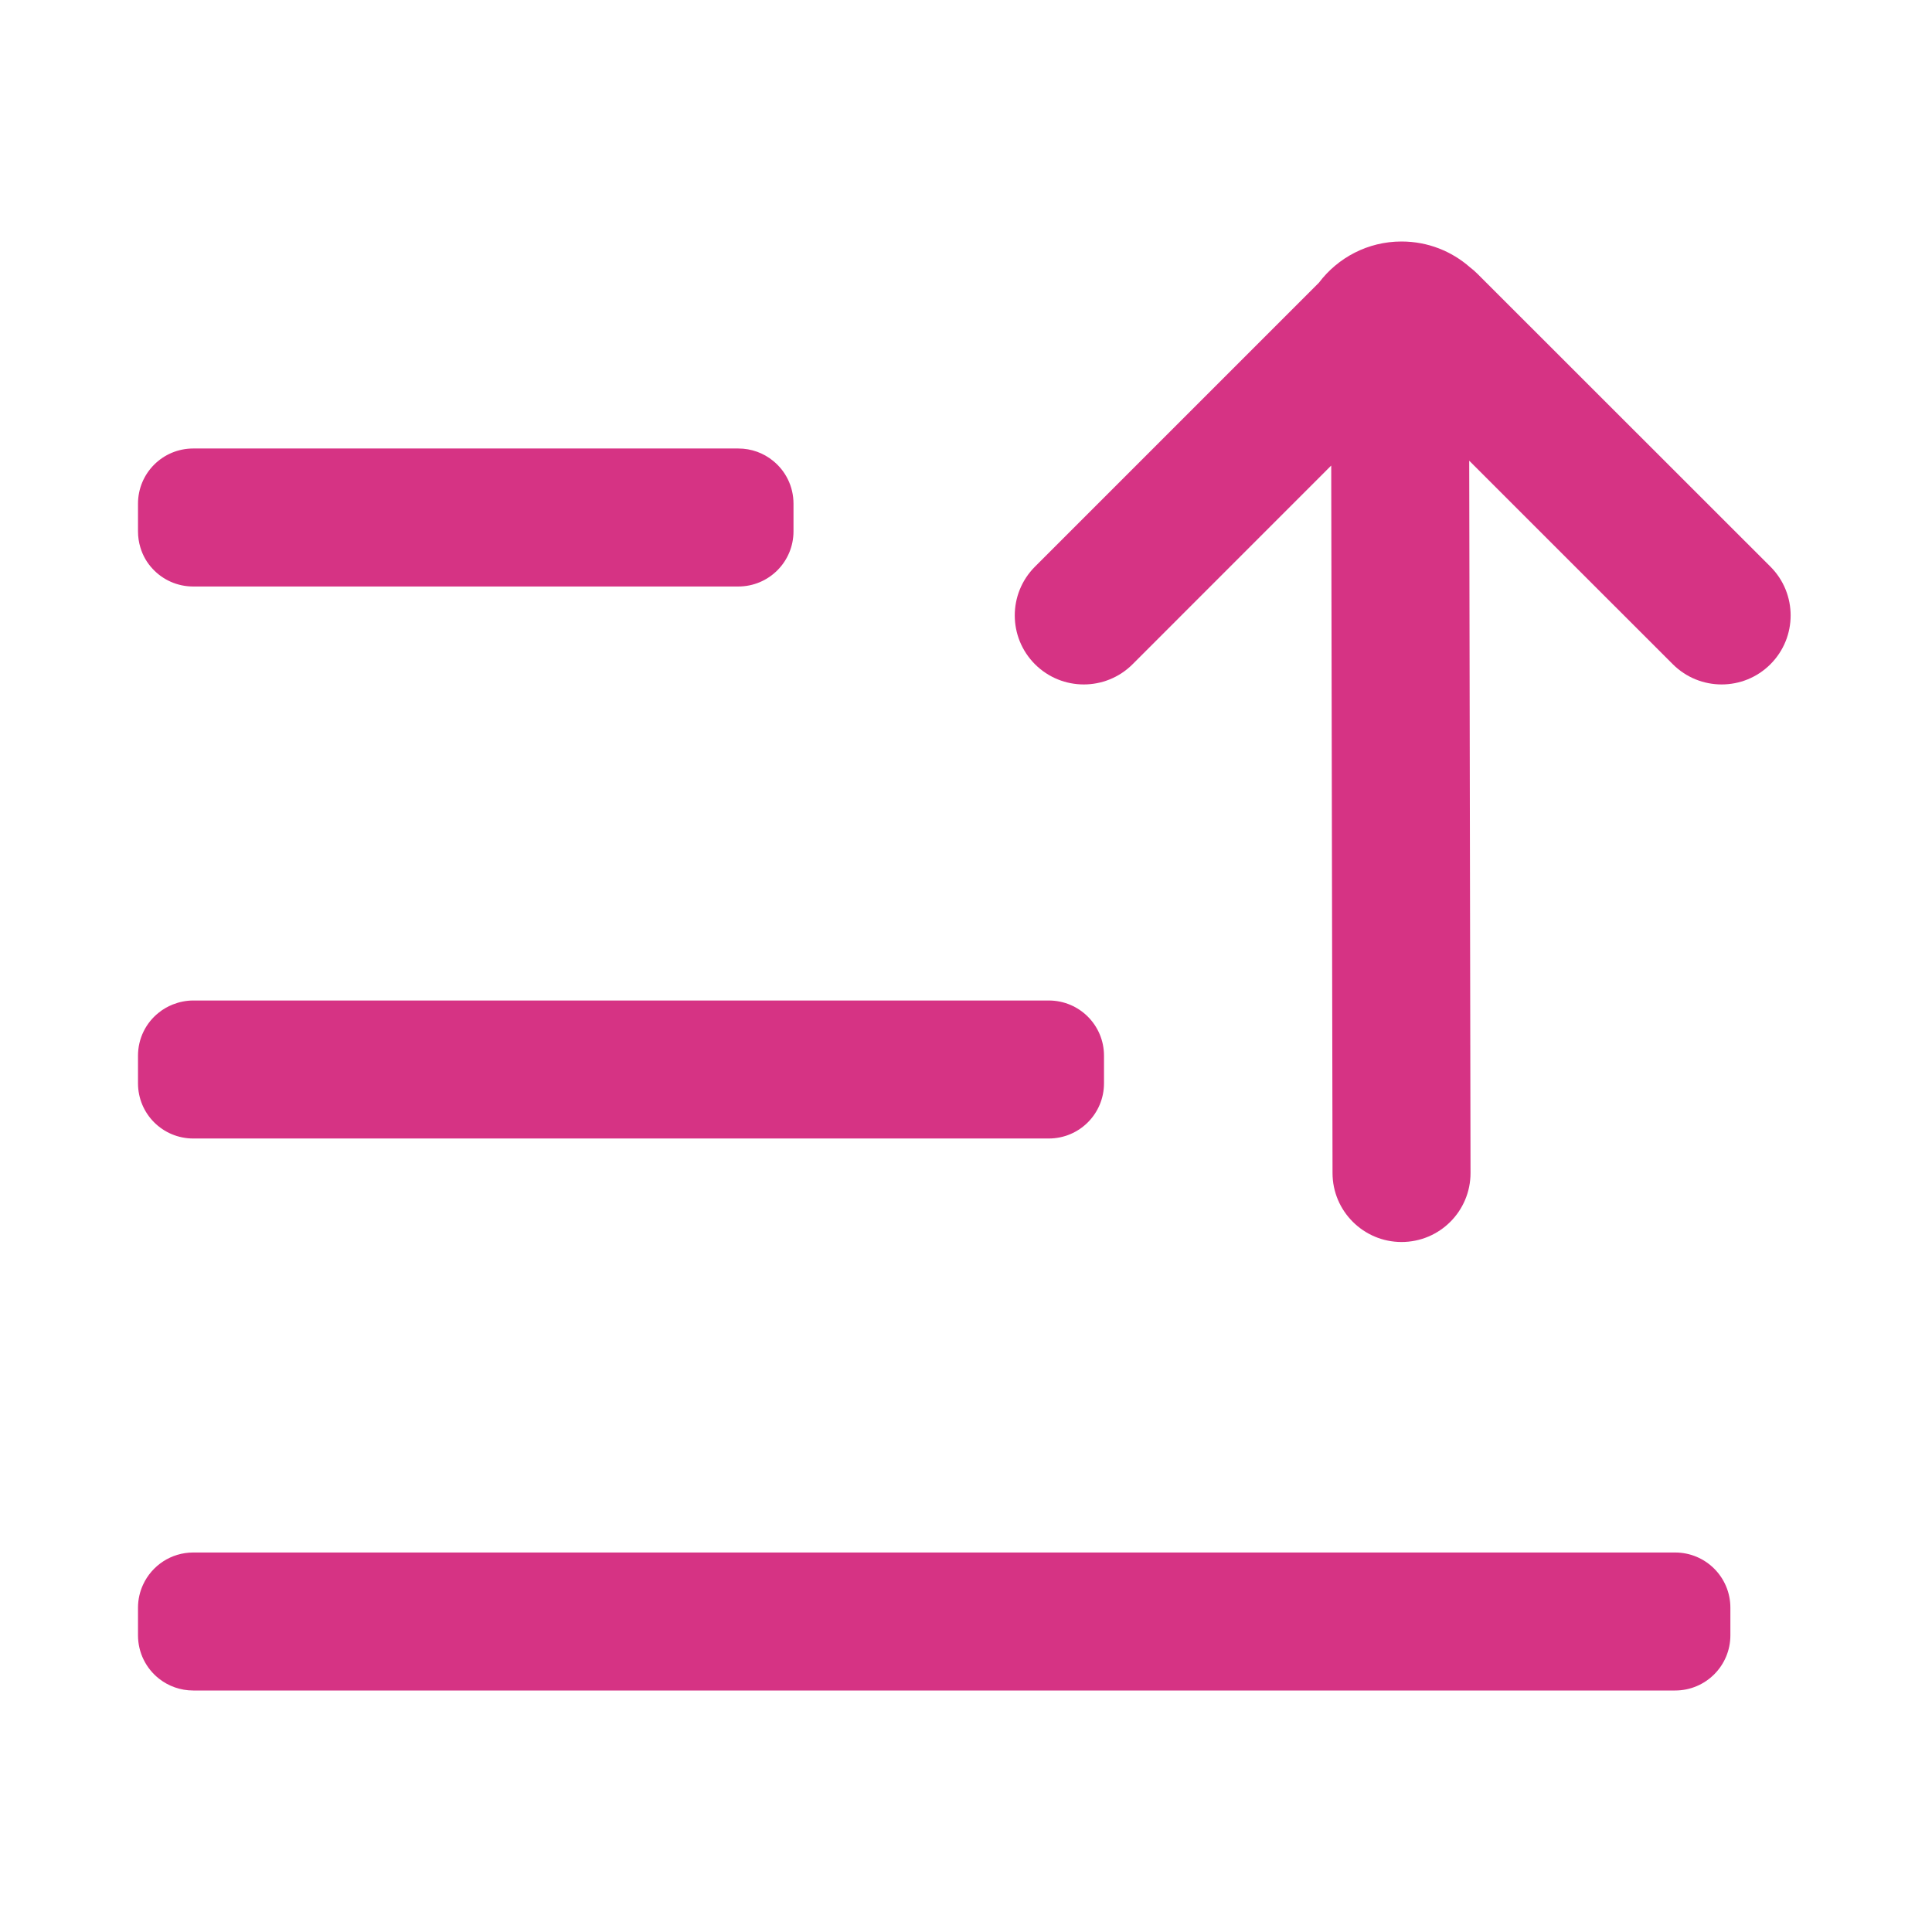
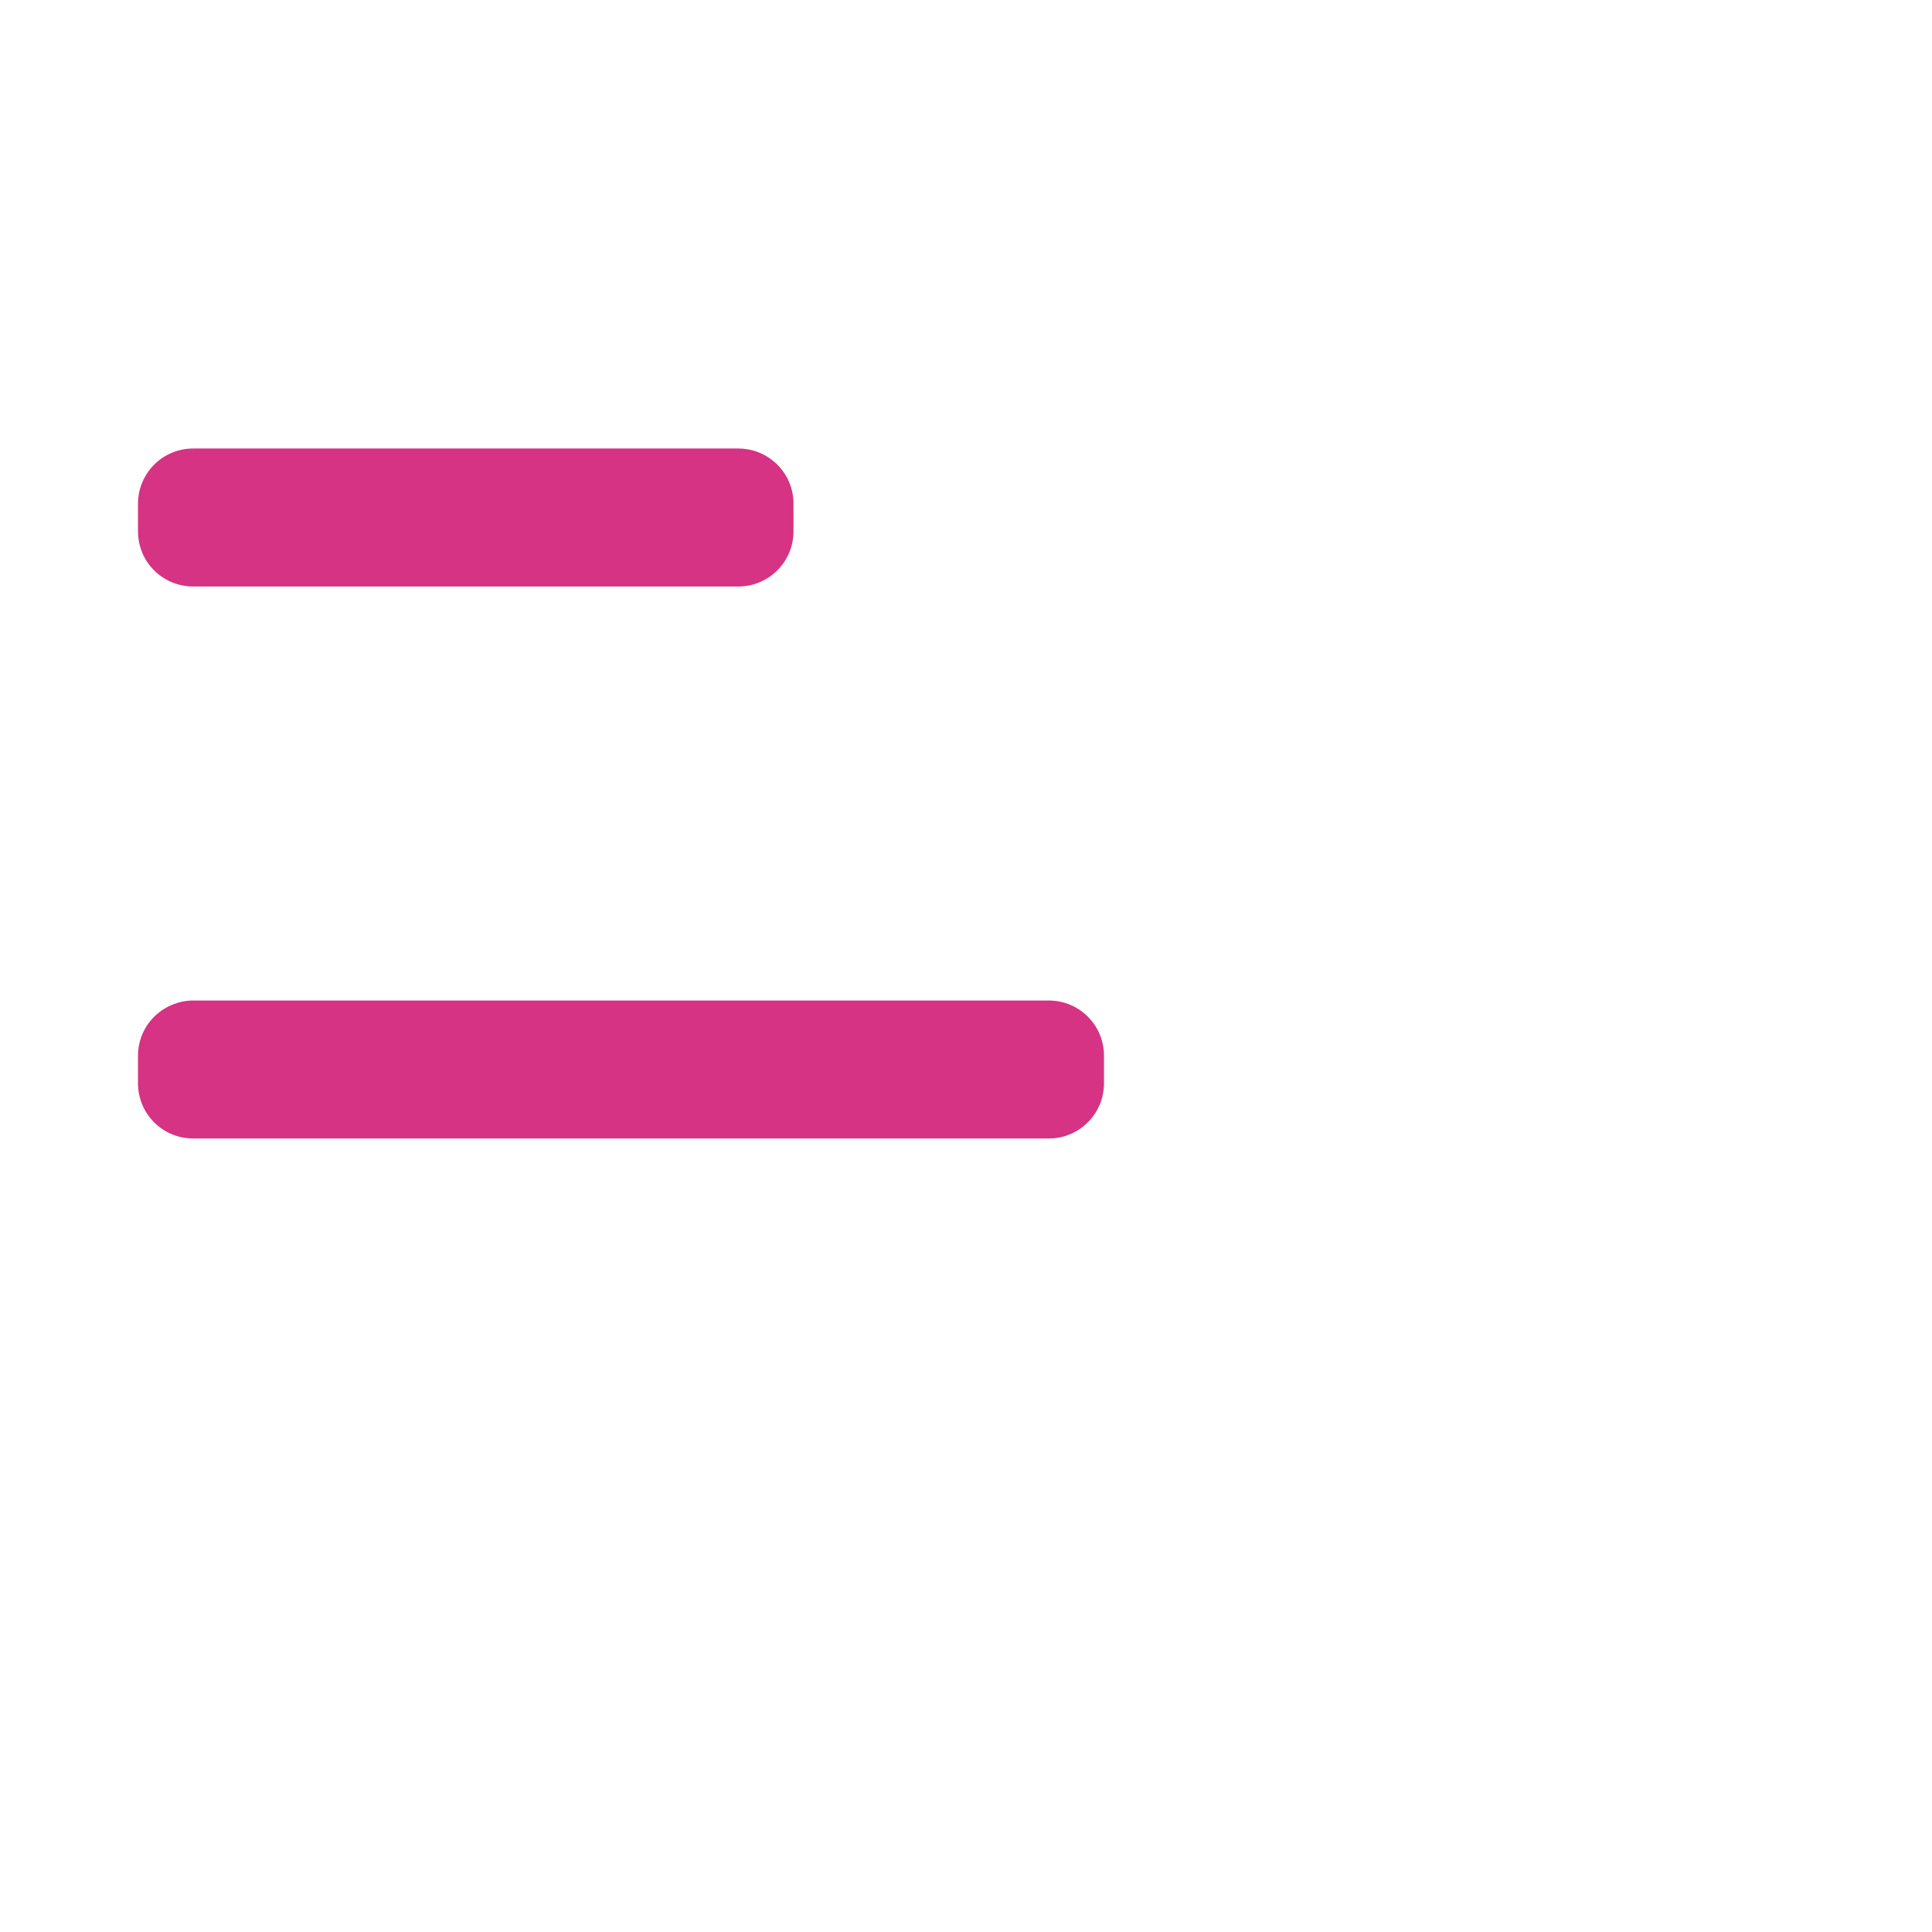
<svg xmlns="http://www.w3.org/2000/svg" width="800px" height="800px" viewBox="0 0 28 28" fill="none">
-   <path d="M24.244 9.627L21.293 6.677L21.312 17C21.312 17.553 20.865 18 20.312 18C19.762 18 19.312 17.553 19.312 17L19.293 6.747L16.414 9.627C16.023 10.017 15.391 10.017 15 9.627C14.609 9.236 14.609 8.603 15 8.212L19.115 4.097C19.389 3.734 19.824 3.5 20.312 3.5C20.693 3.5 21.039 3.641 21.303 3.873C21.342 3.902 21.379 3.935 21.414 3.97L25.658 8.212C26.049 8.603 26.049 9.236 25.658 9.627C25.268 10.017 24.635 10.017 24.244 9.627Z" fill="#d63384" />
  <path d="M2 7.3C2 6.858 2.357 6.5 2.801 6.5H10.699C10.891 6.5 11.066 6.566 11.203 6.678C11.385 6.824 11.5 7.049 11.5 7.3V7.7C11.5 8.142 11.143 8.5 10.699 8.5H2.801C2.568 8.5 2.359 8.402 2.213 8.245C2.131 8.158 2.07 8.053 2.035 7.936C2.012 7.861 2 7.782 2 7.7V7.3Z" fill="#d63384" />
  <path d="M2.506 14.557C2.43 14.587 2.359 14.628 2.297 14.679C2.115 14.825 2 15.049 2 15.3V15.7C2 16.142 2.357 16.5 2.801 16.5H15.199C15.643 16.5 16 16.142 16 15.7V15.3C16 14.858 15.643 14.5 15.199 14.5H2.801C2.697 14.5 2.598 14.521 2.506 14.557Z" fill="#d63384" />
-   <path d="M2.074 22.965C2.027 23.066 2 23.18 2 23.3V23.7C2 23.955 2.119 24.183 2.305 24.329C2.441 24.436 2.613 24.5 2.801 24.5H24.277C24.72 24.5 25.078 24.142 25.078 23.7V23.3C25.078 22.858 24.72 22.5 24.277 22.5H2.801C2.479 22.5 2.201 22.69 2.074 22.965Z" fill="#d63384" />
</svg>